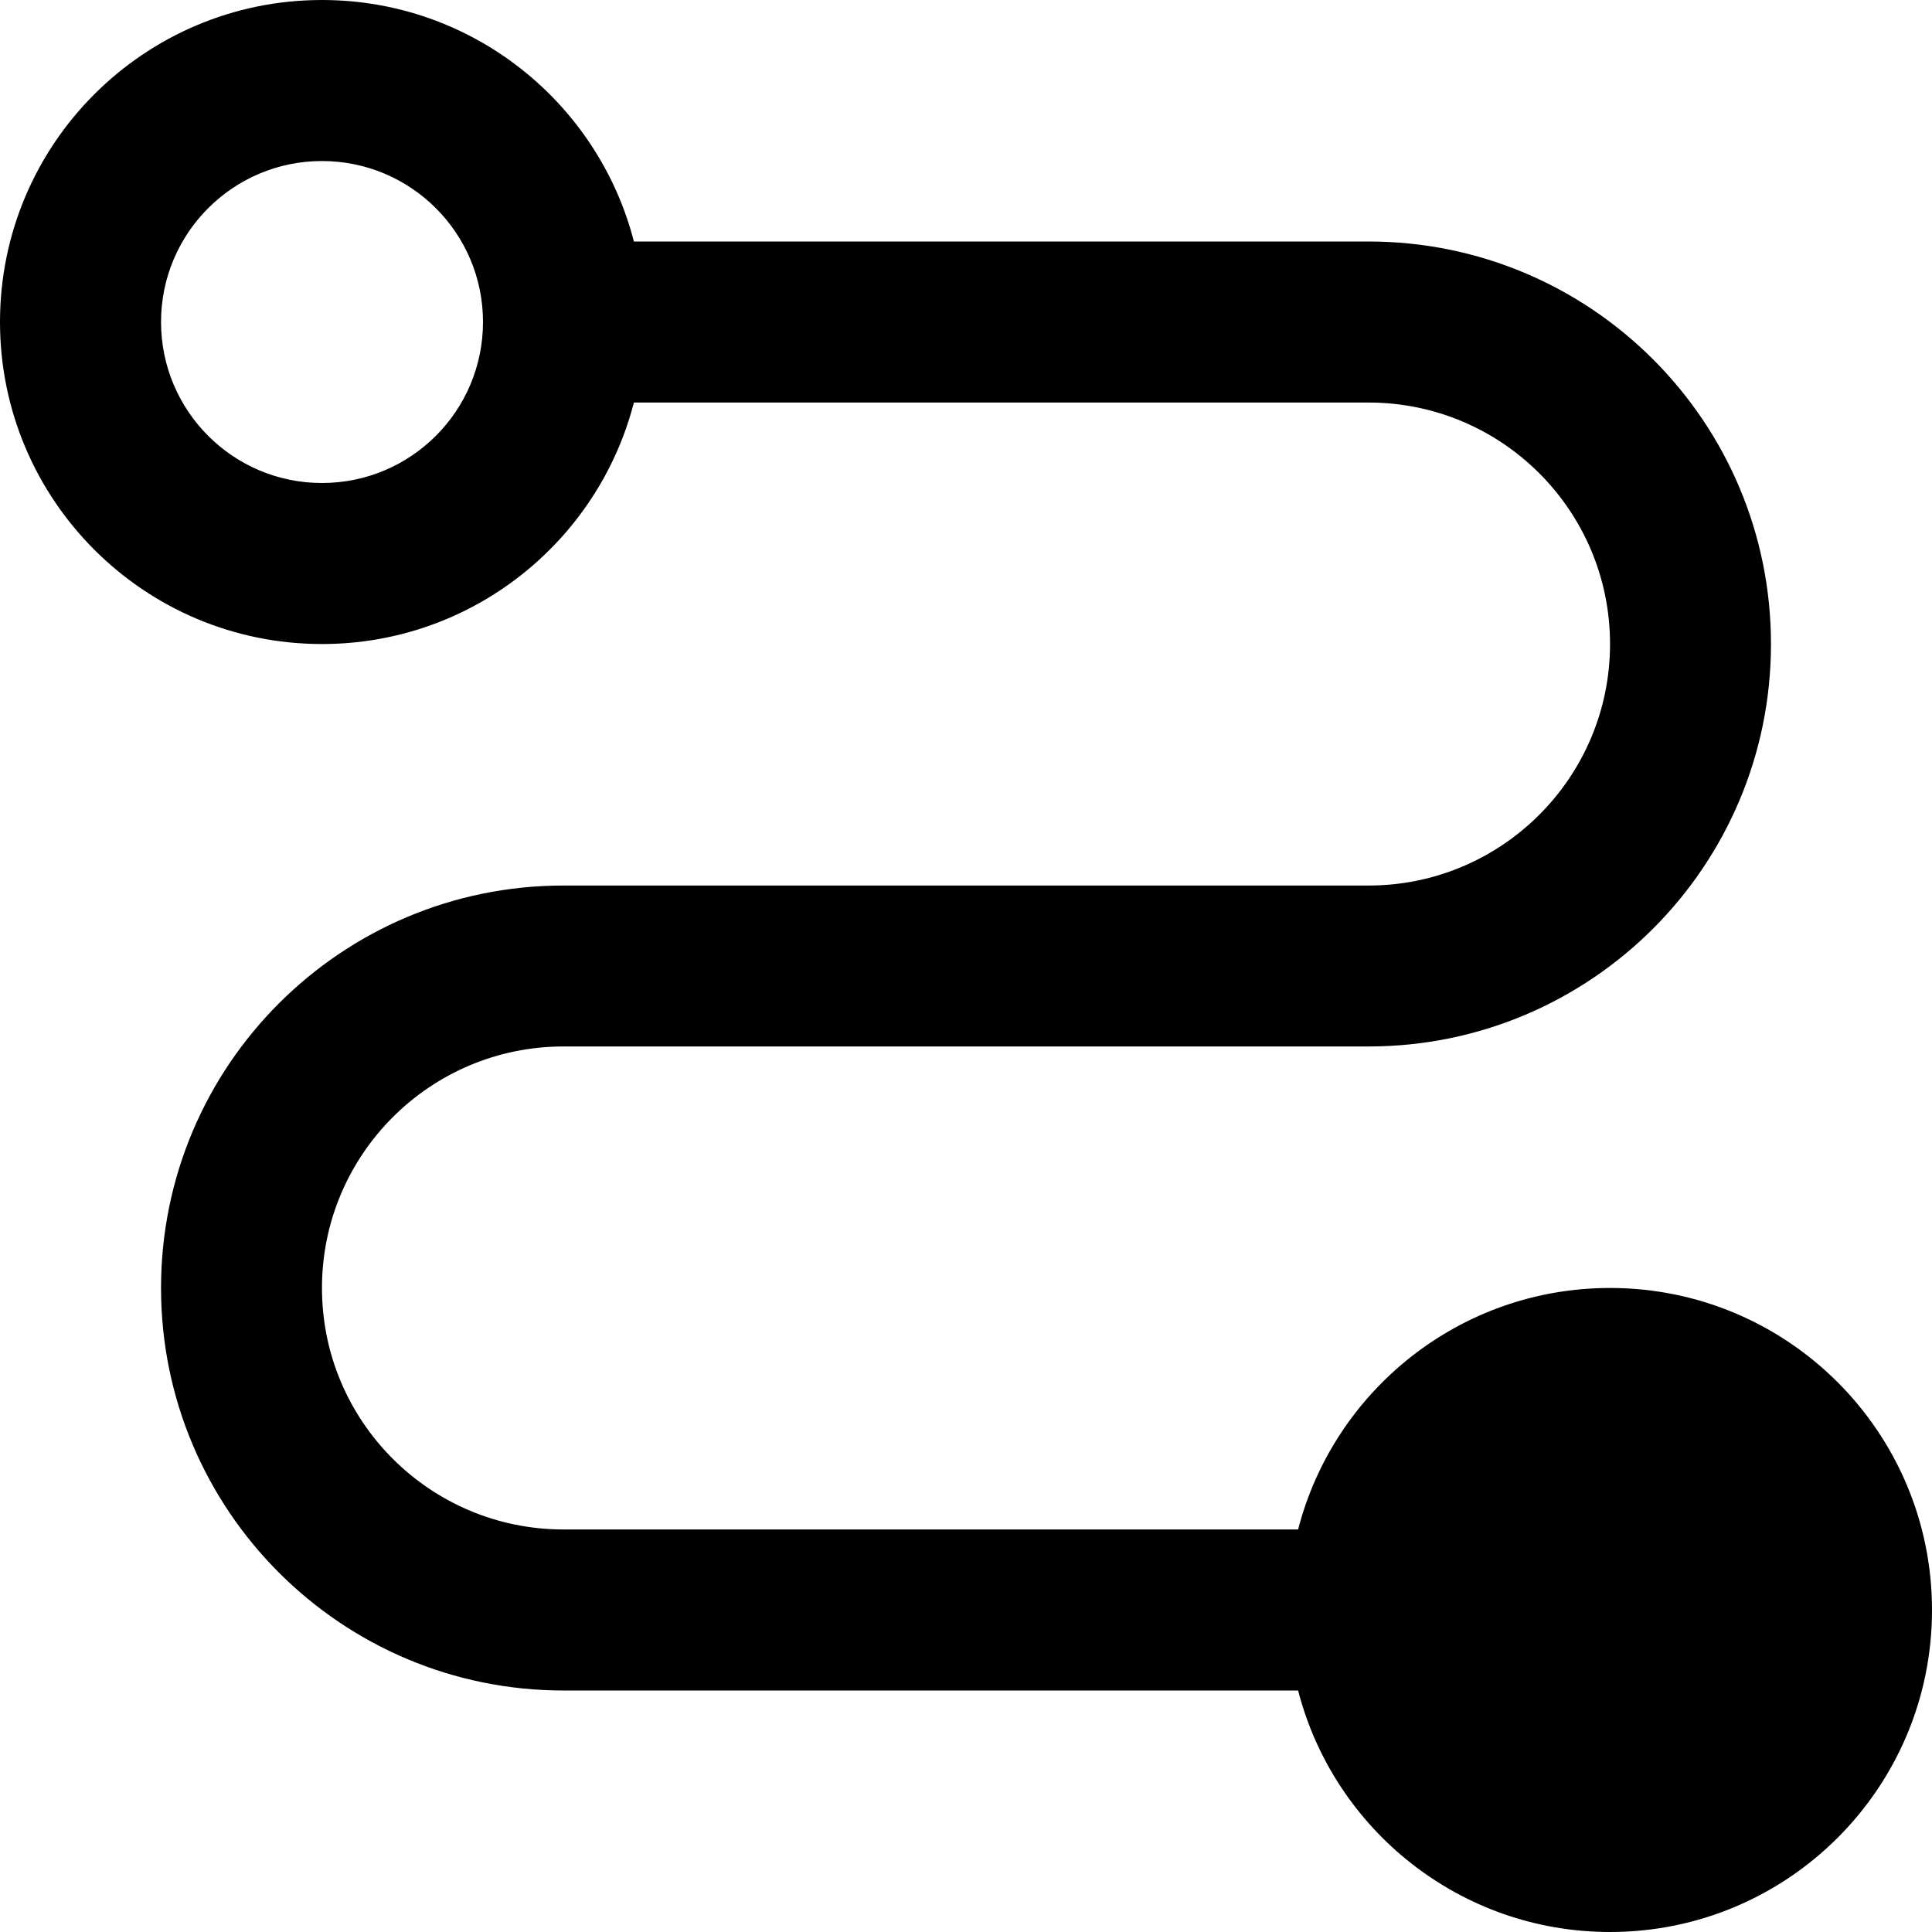
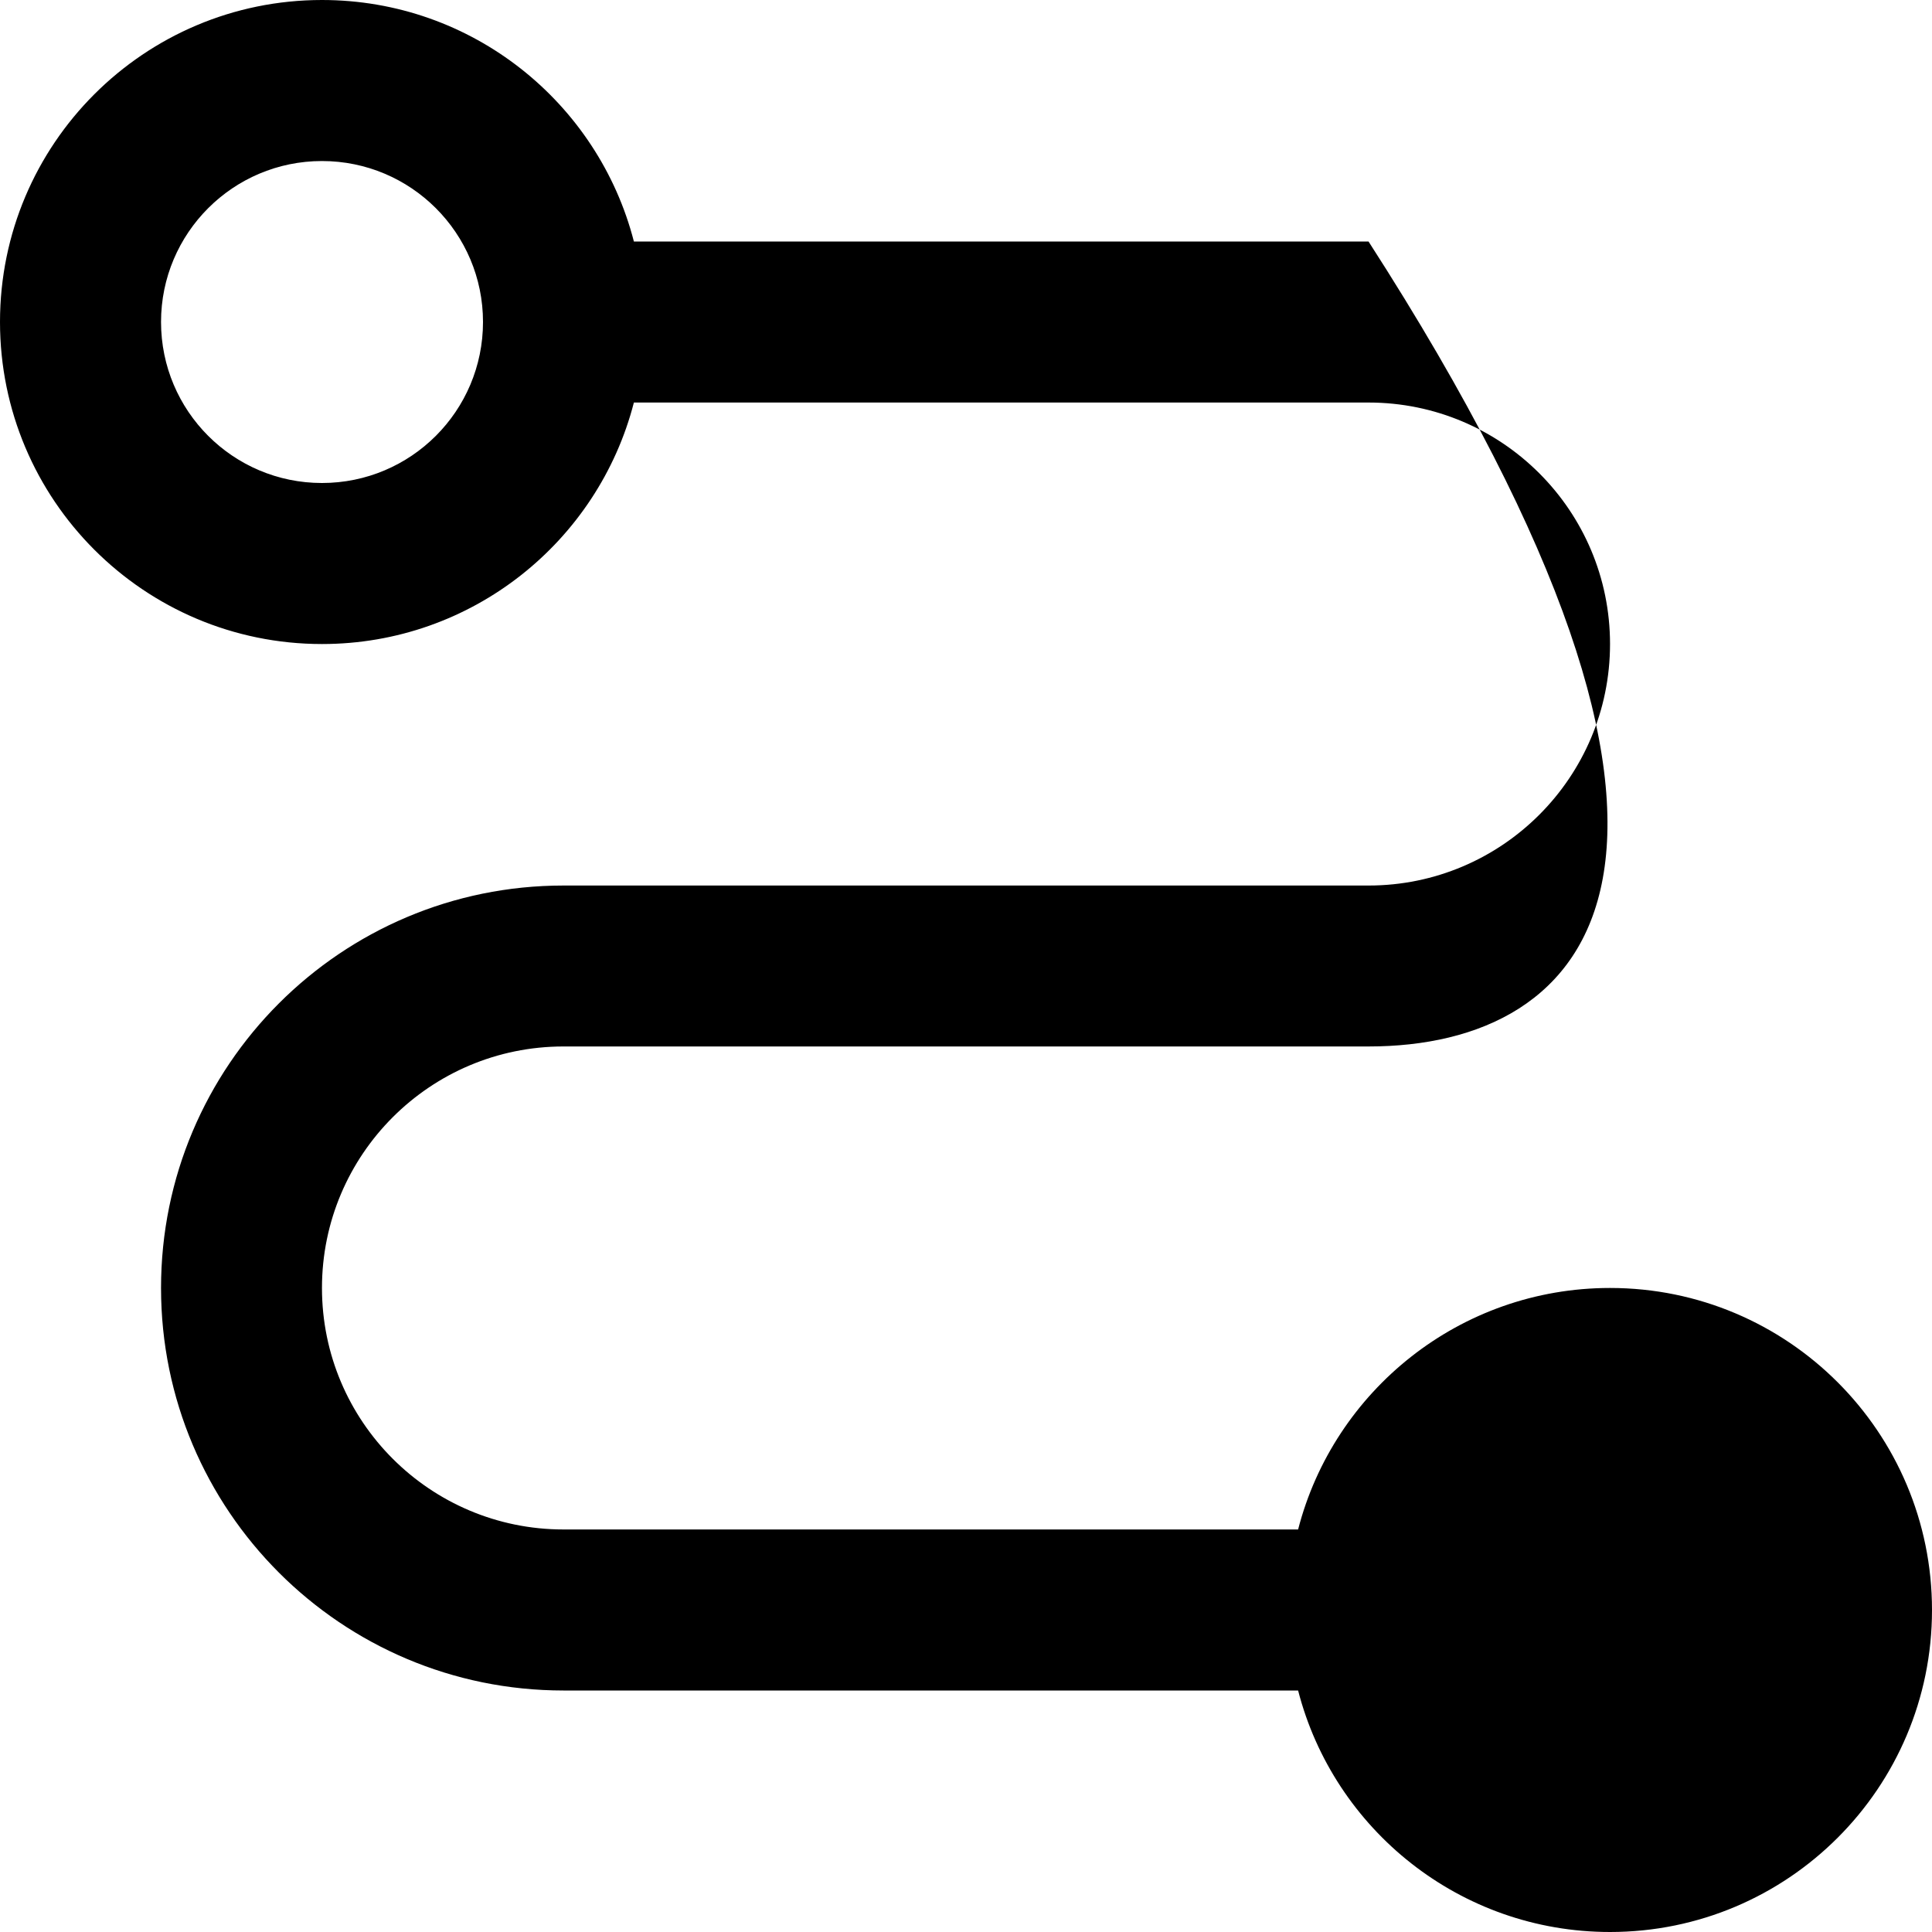
<svg xmlns="http://www.w3.org/2000/svg" width="20" height="20" viewBox="0 0 20 20" fill="none">
-   <path fill-rule="evenodd" clip-rule="evenodd" d="M3.333 5C4.254 5 5 4.254 5 3.333C5 2.413 4.254 1.667 3.333 1.667C2.413 1.667 1.667 2.413 1.667 3.333C1.667 4.254 2.413 5 3.333 5ZM6.562 4.167C6.192 5.604 4.887 6.667 3.333 6.667C1.492 6.667 0 5.174 0 3.333C0 1.492 1.492 0 3.333 0C4.887 0 6.192 1.062 6.562 2.5H14.167C16.468 2.5 18.333 4.365 18.333 6.667C18.333 8.968 16.468 10.833 14.167 10.833H5.833C4.453 10.833 3.333 11.953 3.333 13.333C3.333 14.714 4.453 15.833 5.833 15.833H13.438C13.808 14.396 15.114 13.333 16.667 13.333C18.508 13.333 20 14.826 20 16.667C20 18.508 18.508 20 16.667 20C15.114 20 13.808 18.938 13.438 17.5H5.833C3.532 17.5 1.667 15.634 1.667 13.333C1.667 11.032 3.532 9.167 5.833 9.167H14.167C15.547 9.167 16.667 8.047 16.667 6.667C16.667 5.286 15.547 4.167 14.167 4.167H6.562Z" fill="black" />
+   <path fill-rule="evenodd" clip-rule="evenodd" d="M3.333 5C4.254 5 5 4.254 5 3.333C5 2.413 4.254 1.667 3.333 1.667C2.413 1.667 1.667 2.413 1.667 3.333C1.667 4.254 2.413 5 3.333 5ZM6.562 4.167C6.192 5.604 4.887 6.667 3.333 6.667C1.492 6.667 0 5.174 0 3.333C0 1.492 1.492 0 3.333 0C4.887 0 6.192 1.062 6.562 2.5H14.167C18.333 8.968 16.468 10.833 14.167 10.833H5.833C4.453 10.833 3.333 11.953 3.333 13.333C3.333 14.714 4.453 15.833 5.833 15.833H13.438C13.808 14.396 15.114 13.333 16.667 13.333C18.508 13.333 20 14.826 20 16.667C20 18.508 18.508 20 16.667 20C15.114 20 13.808 18.938 13.438 17.5H5.833C3.532 17.5 1.667 15.634 1.667 13.333C1.667 11.032 3.532 9.167 5.833 9.167H14.167C15.547 9.167 16.667 8.047 16.667 6.667C16.667 5.286 15.547 4.167 14.167 4.167H6.562Z" fill="black" />
</svg>